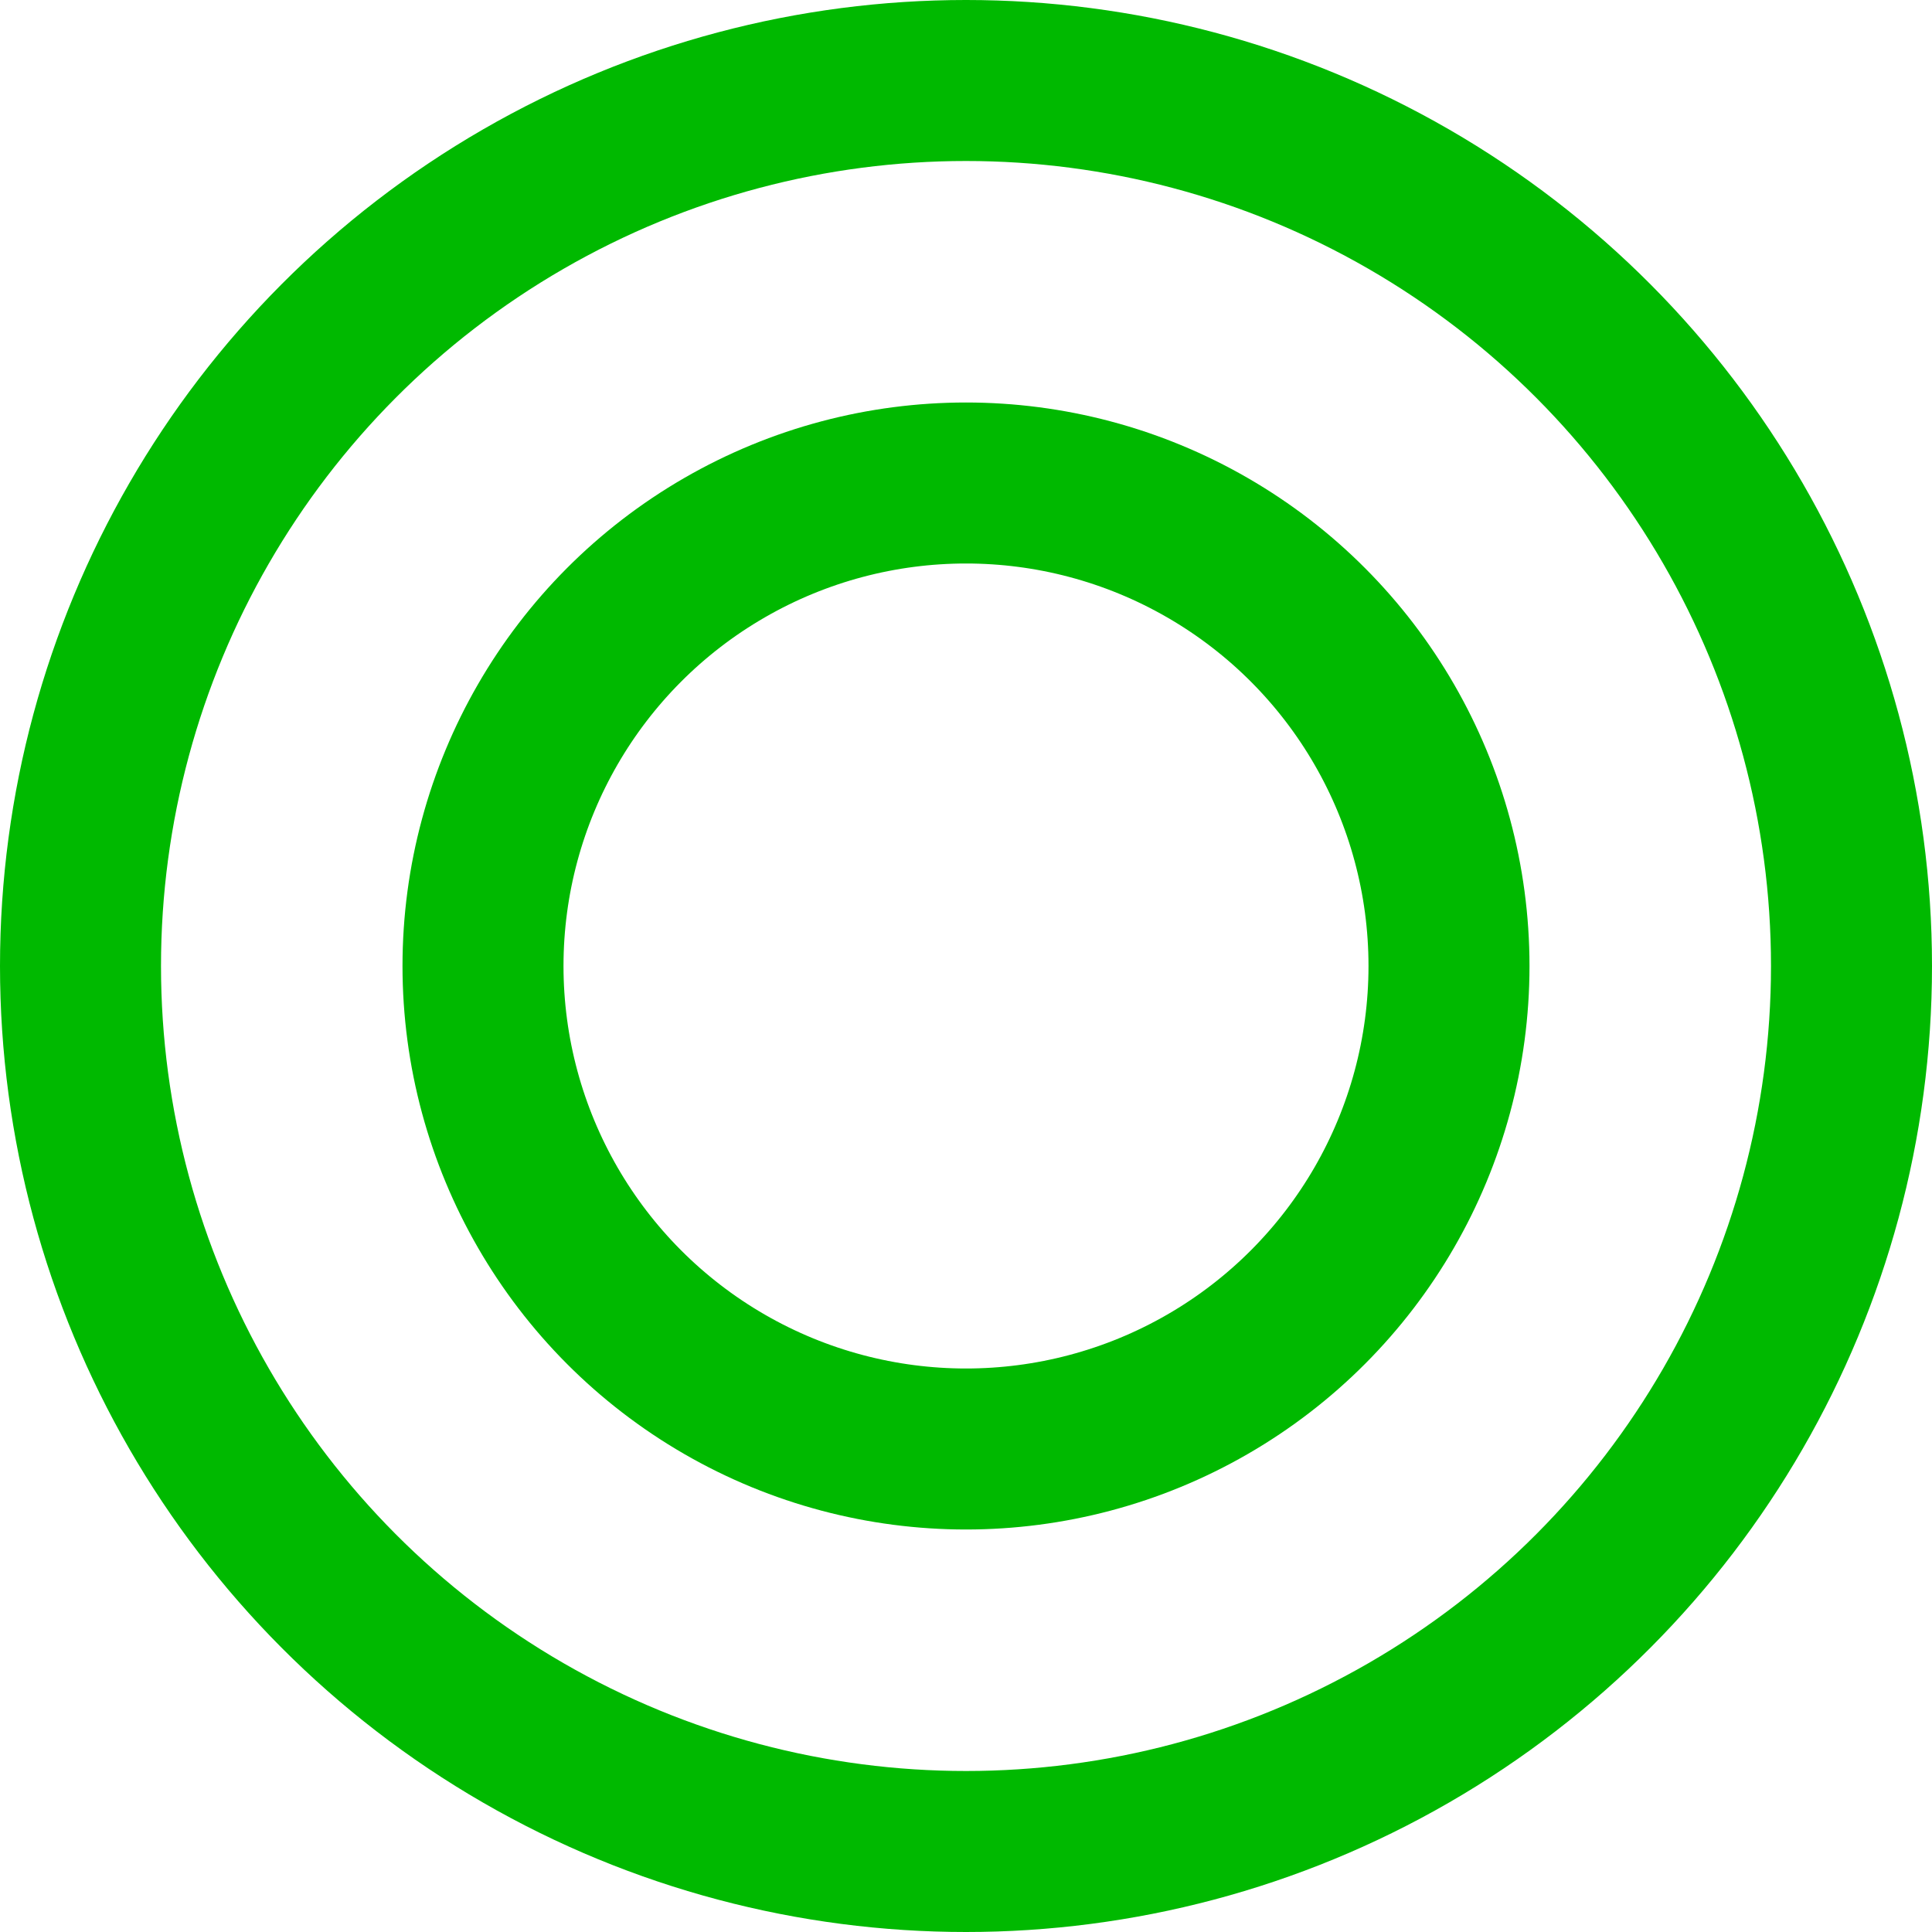
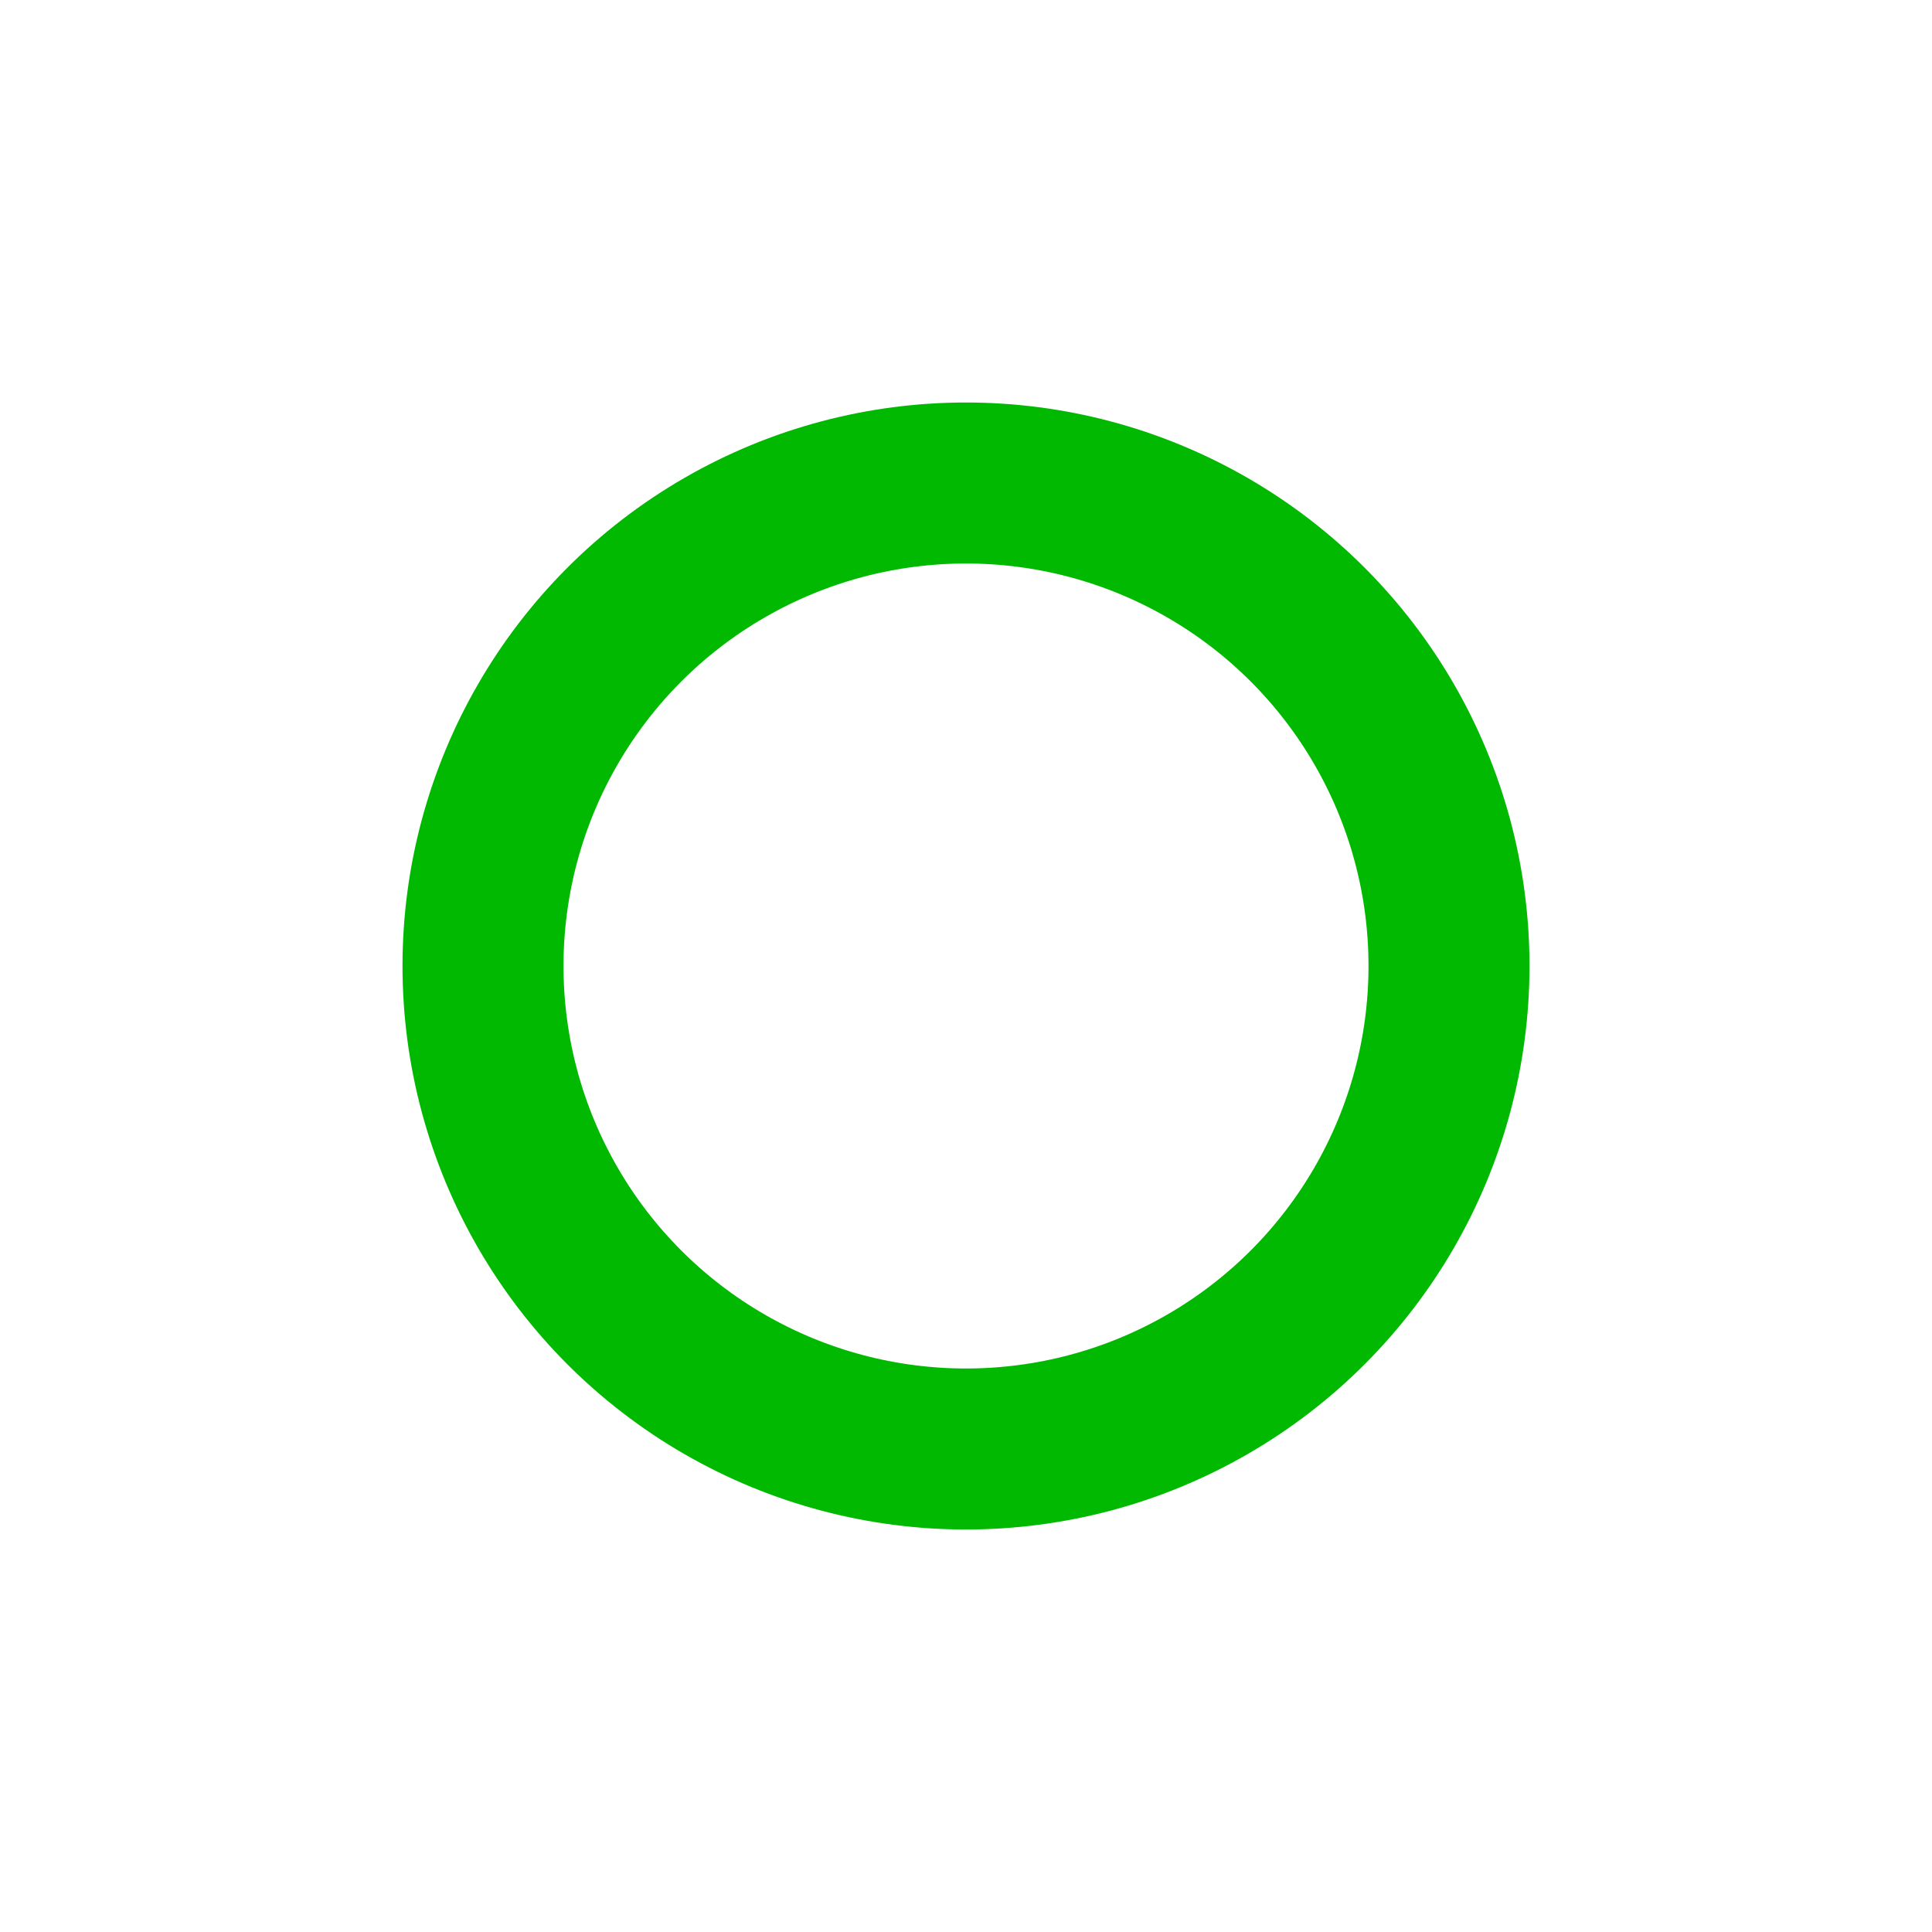
<svg xmlns="http://www.w3.org/2000/svg" width="48" height="48" viewBox="0 0 48 48">
  <g id="グループ_615" data-name="グループ 615" transform="translate(-258.783 -78)">
    <g id="楕円形_4" data-name="楕円形 4" transform="translate(258.783 78)" fill="none" stroke="#00b900" stroke-width="4">
-       <circle cx="24" cy="24" r="24" stroke="none" />
-       <circle cx="24" cy="24" r="22" fill="none" />
-     </g>
+       </g>
    <g id="楕円形_5" data-name="楕円形 5" transform="translate(268.783 88)" fill="none" stroke="#00b900" stroke-width="4">
-       <circle cx="14" cy="14" r="14" stroke="none" />
      <circle cx="14" cy="14" r="12" fill="none" />
    </g>
  </g>
</svg>